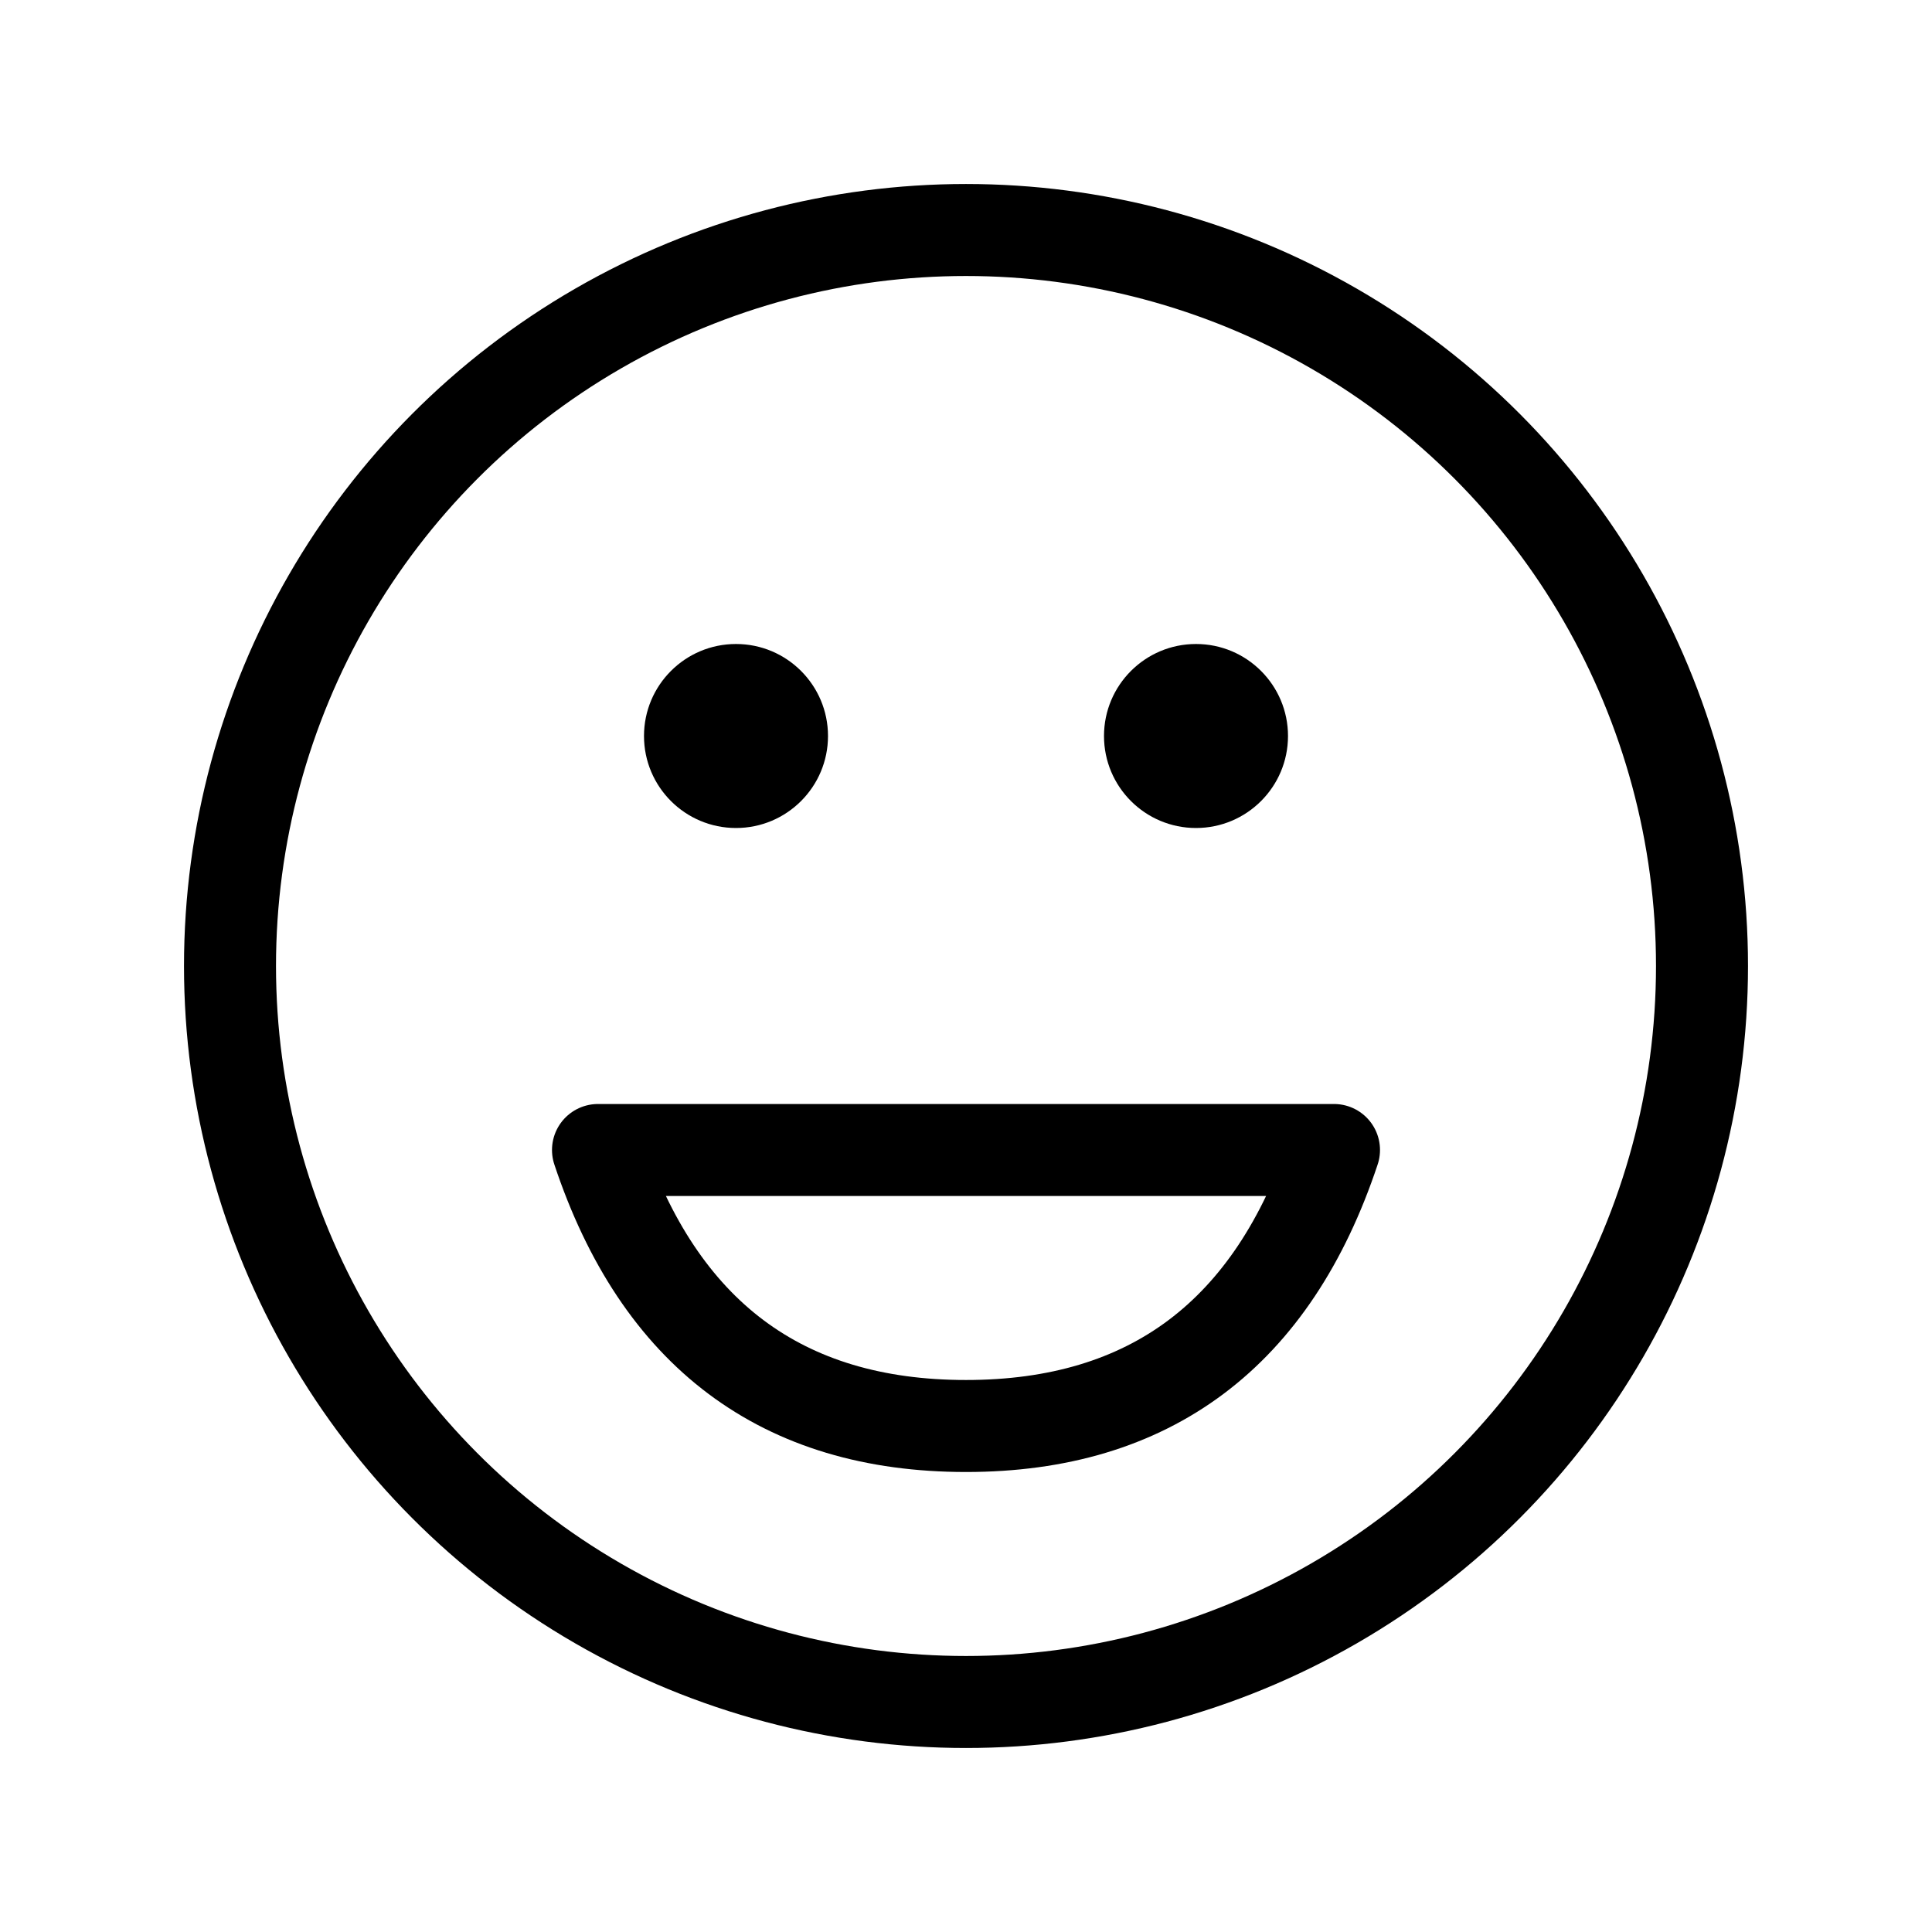
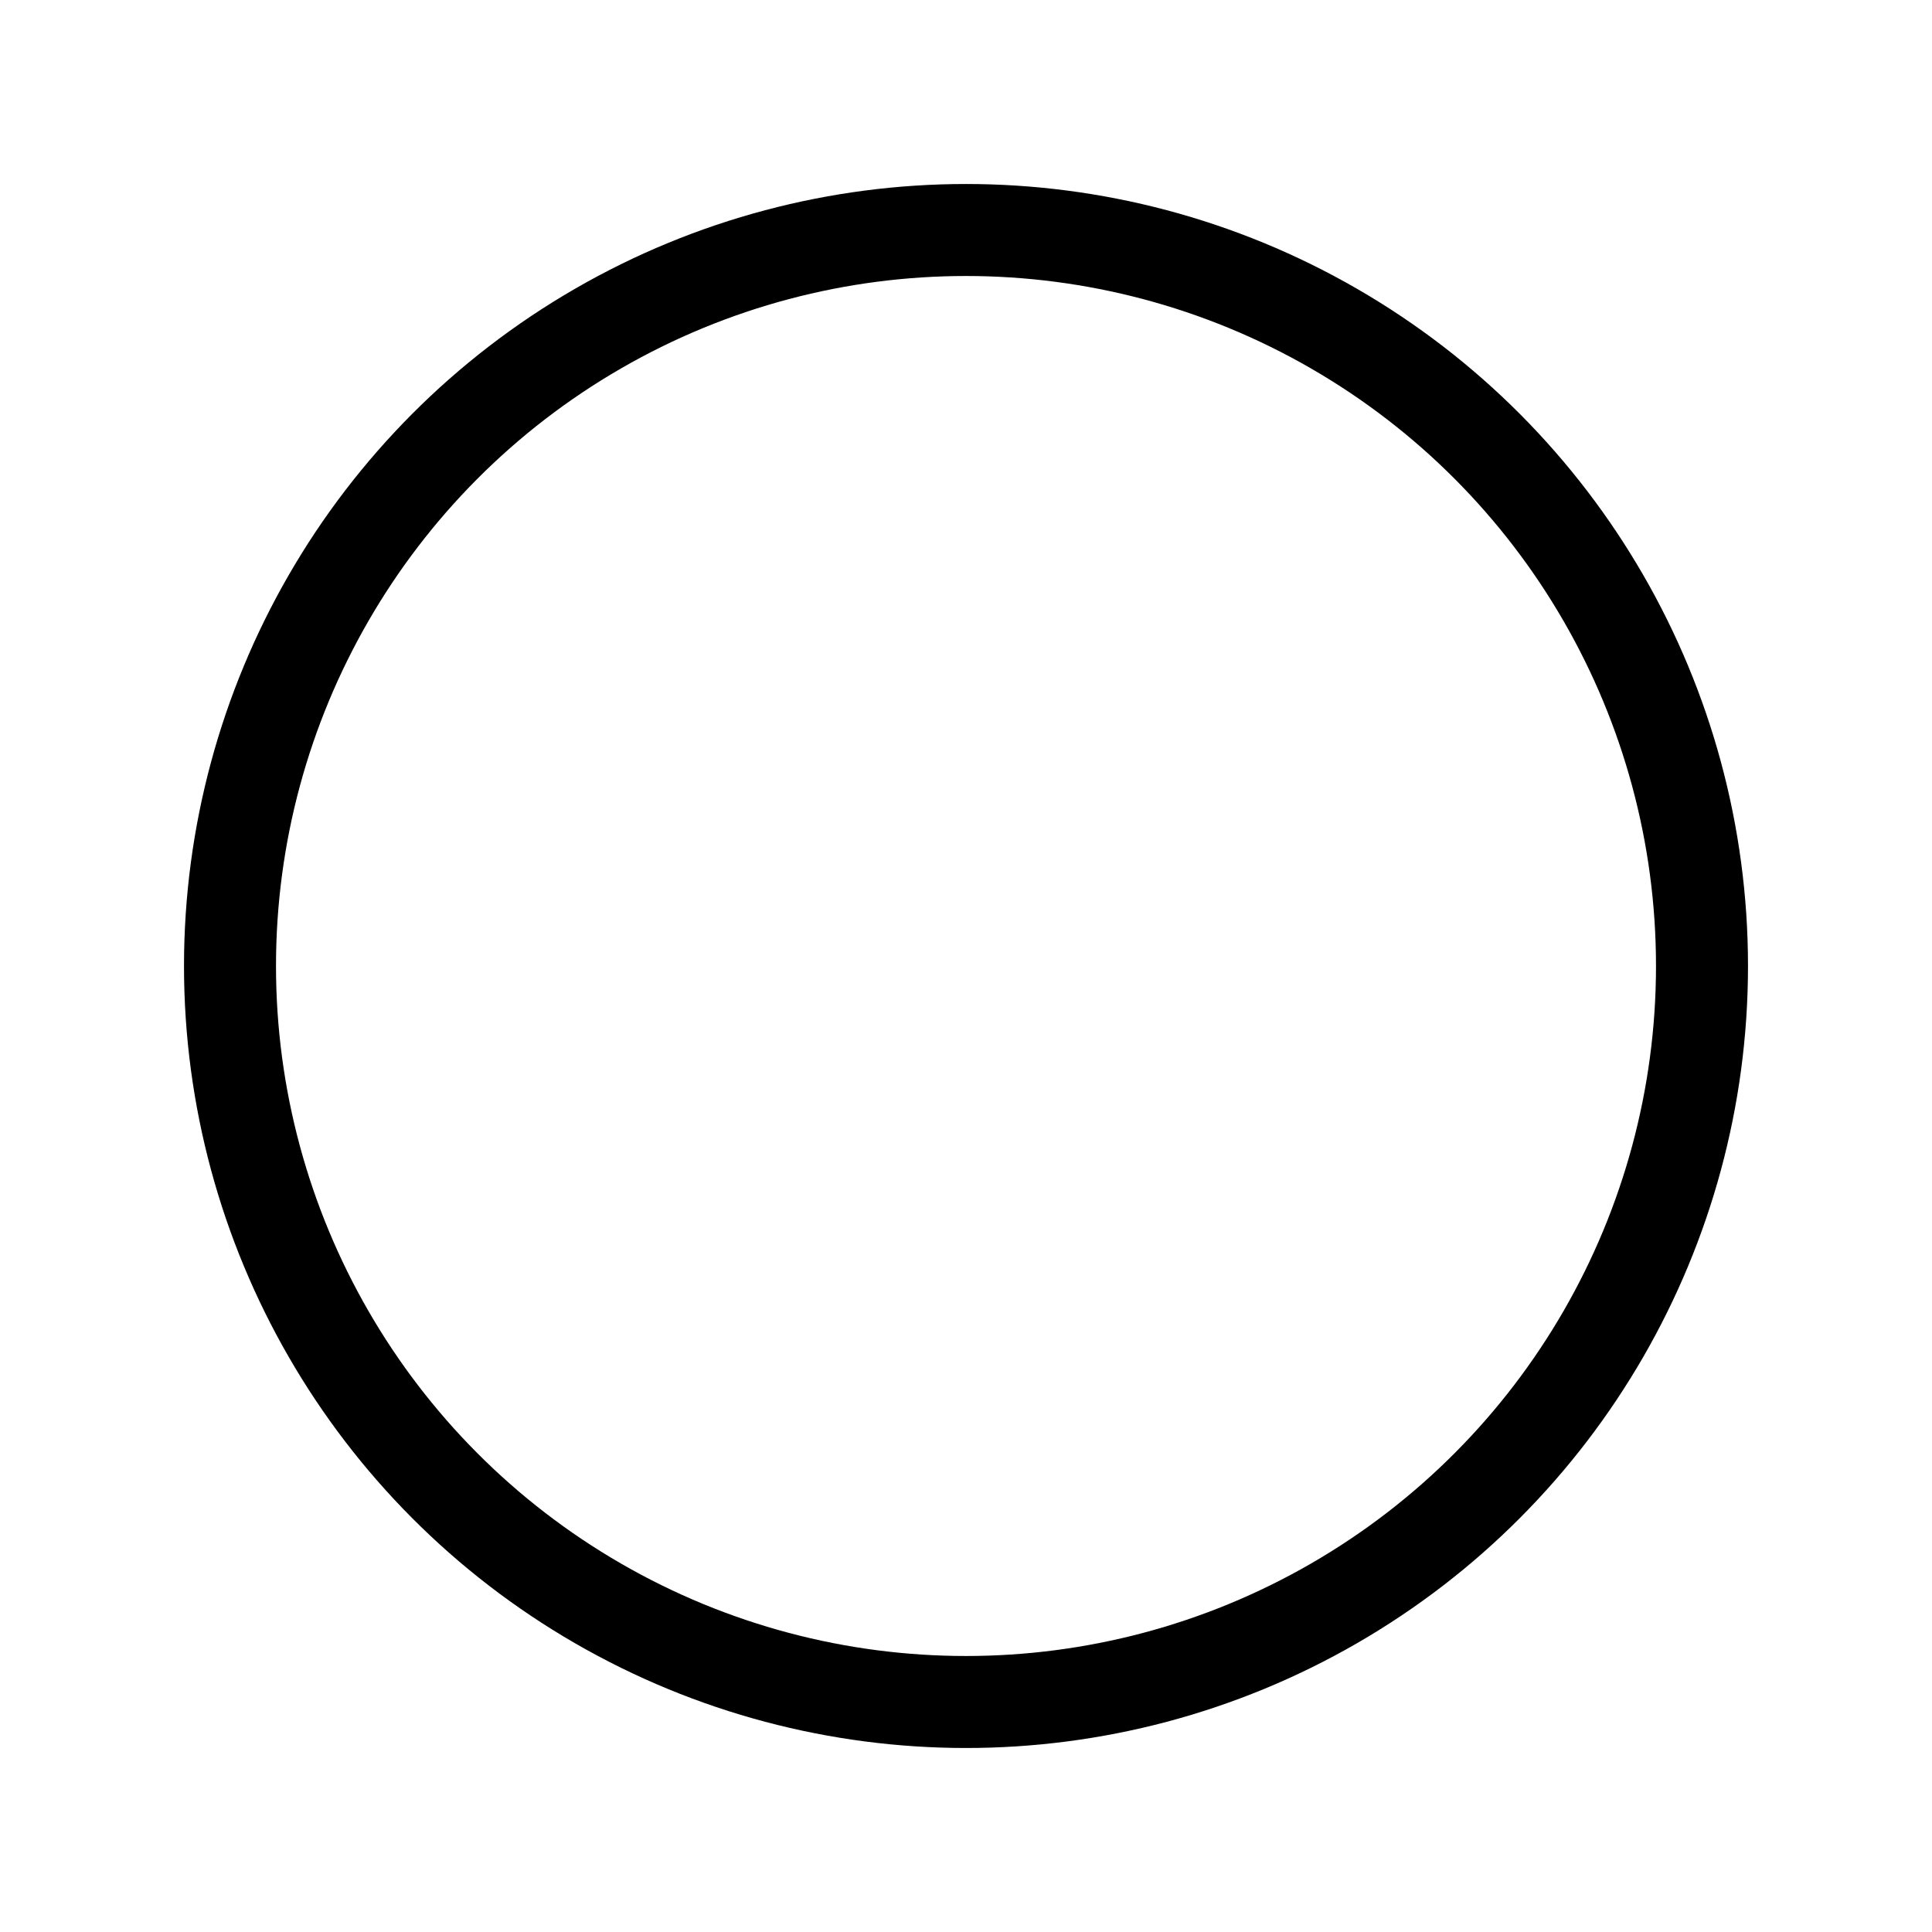
<svg xmlns="http://www.w3.org/2000/svg" width="800px" height="800px" viewBox="0 0 21 21">
  <g fill="none" fill-rule="evenodd" transform="translate(2 2)">
    <circle cx="8.5" cy="8.5" r="8" stroke="#000000" stroke-linecap="round" stroke-linejoin="round" />
-     <circle cx="6" cy="6" fill="#000000" r="1" />
-     <circle cx="11" cy="6" fill="#000000" r="1" />
-     <path d="m4.5 10.5c.666 2 2 3 4 3 2 0 3.334-1 4-3z" stroke="#000000" stroke-linecap="round" stroke-linejoin="round" />
  </g>
</svg>